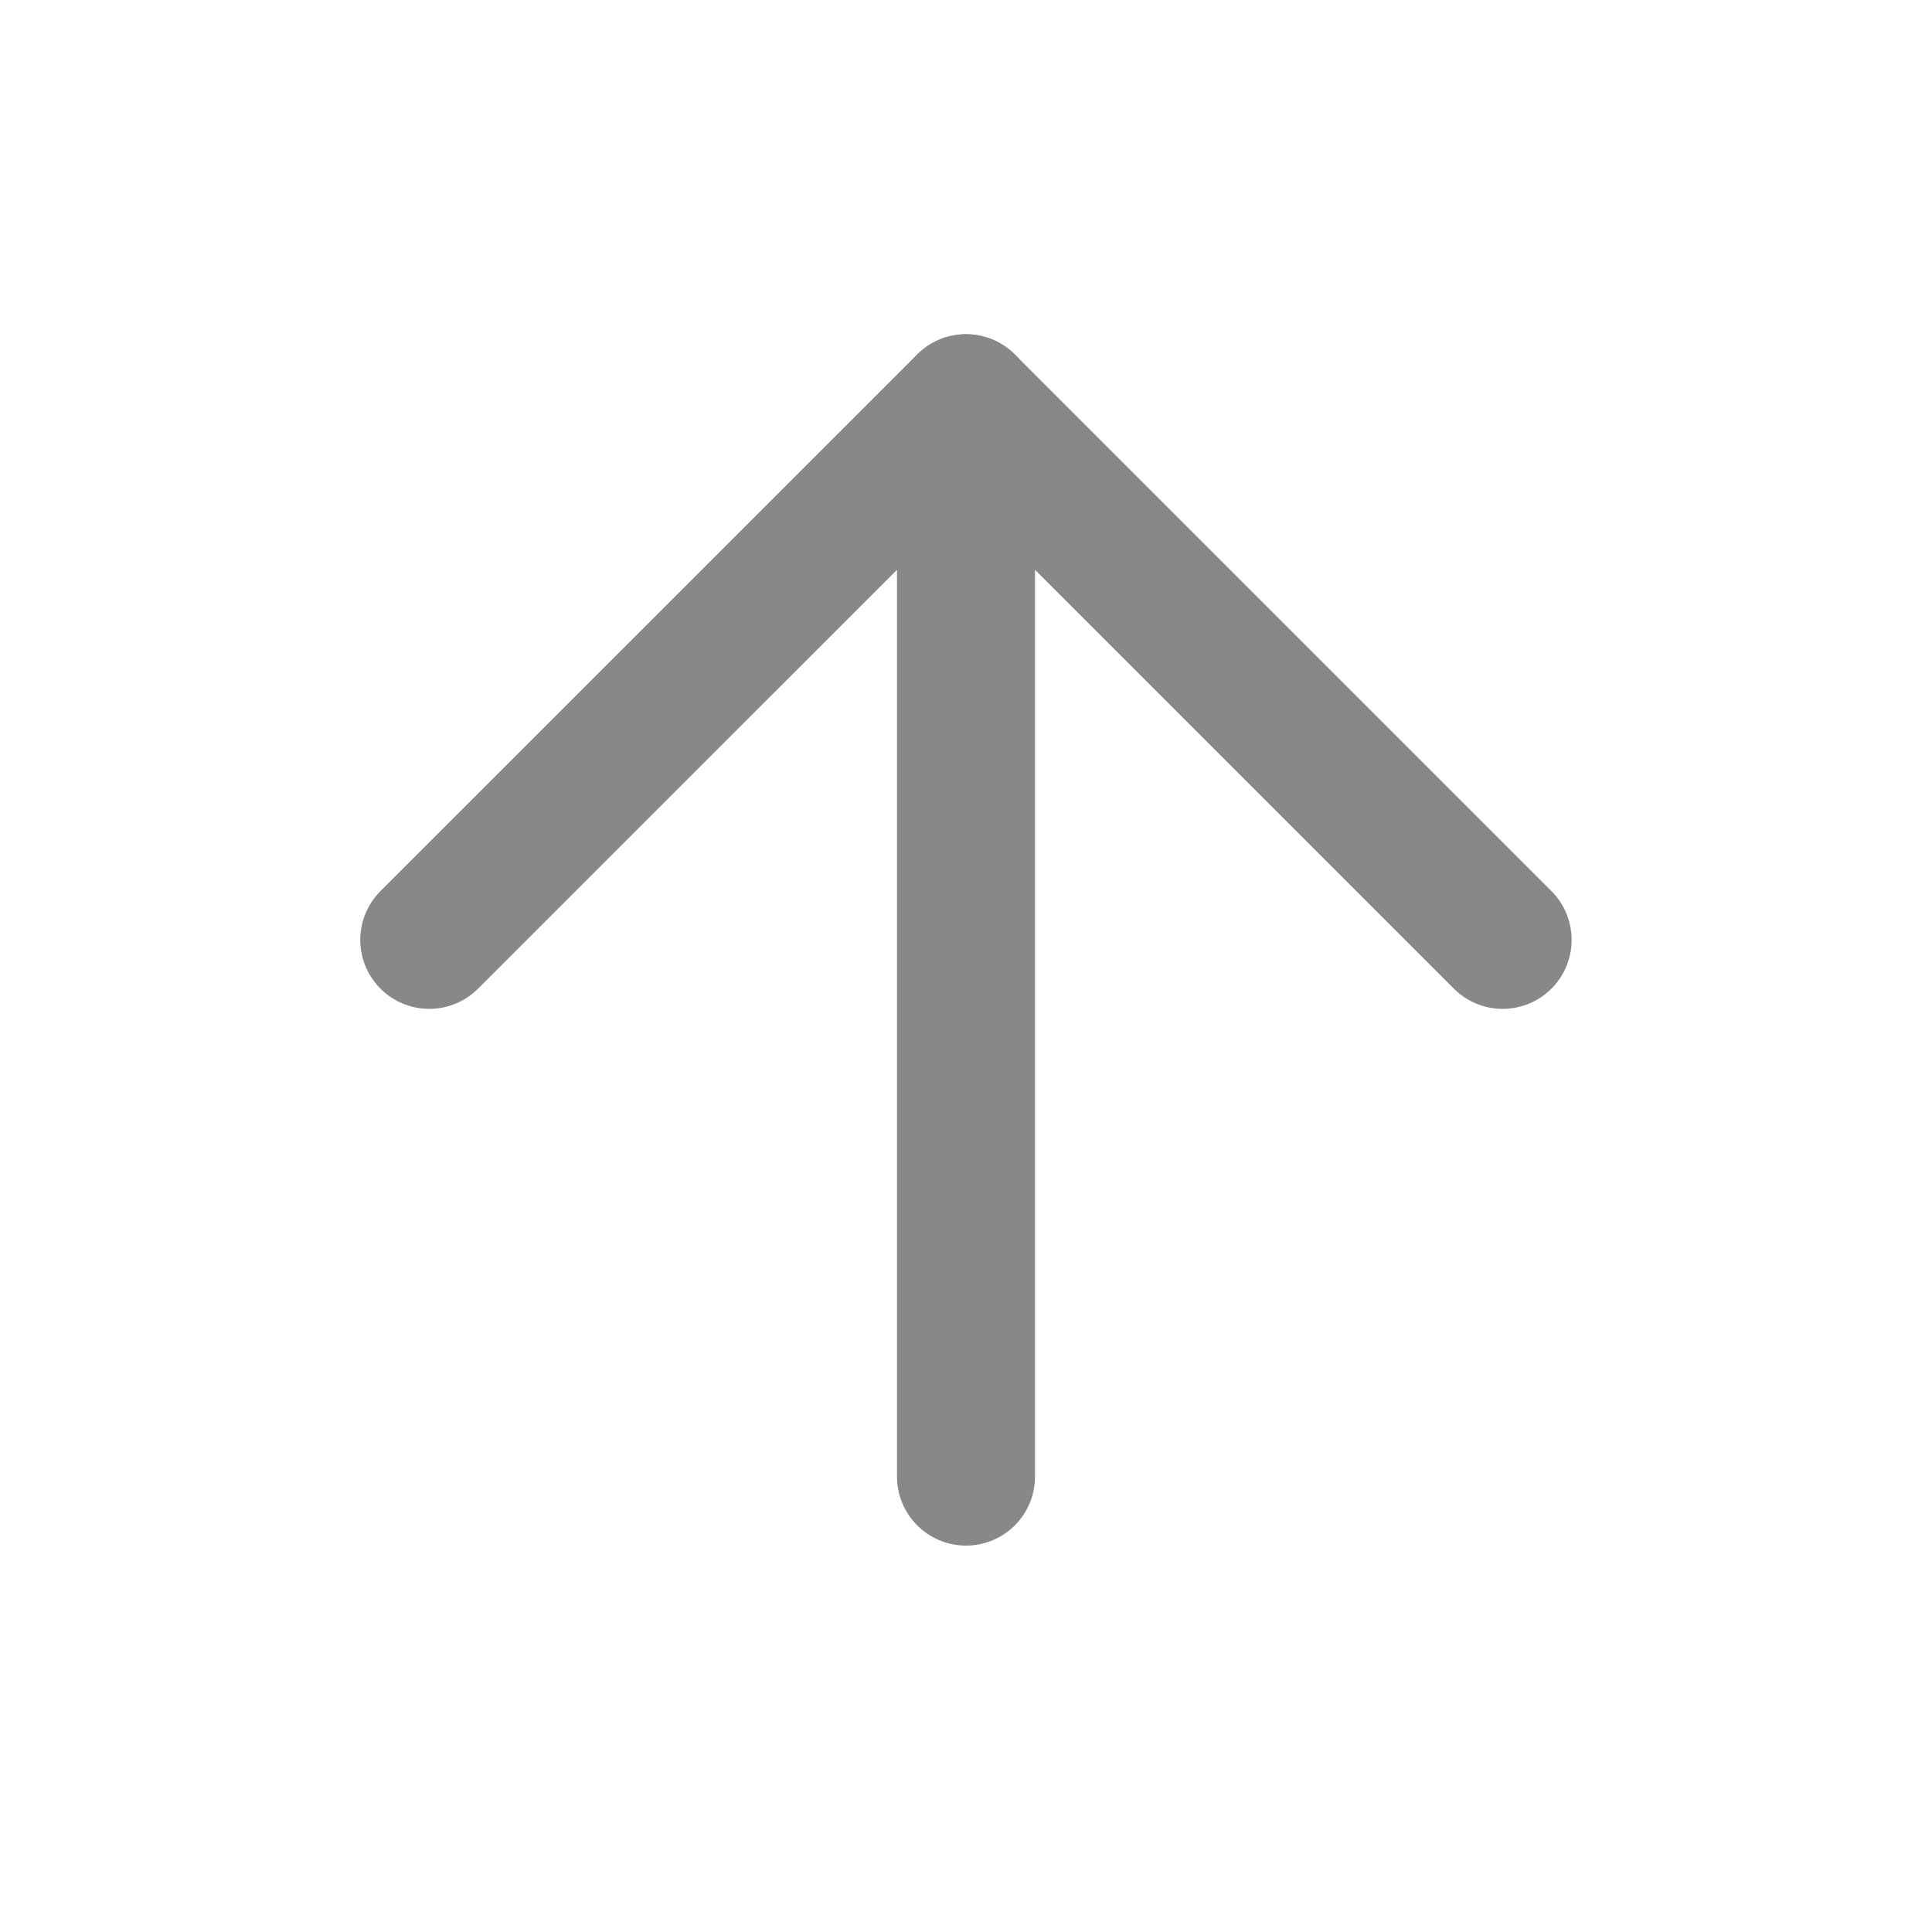
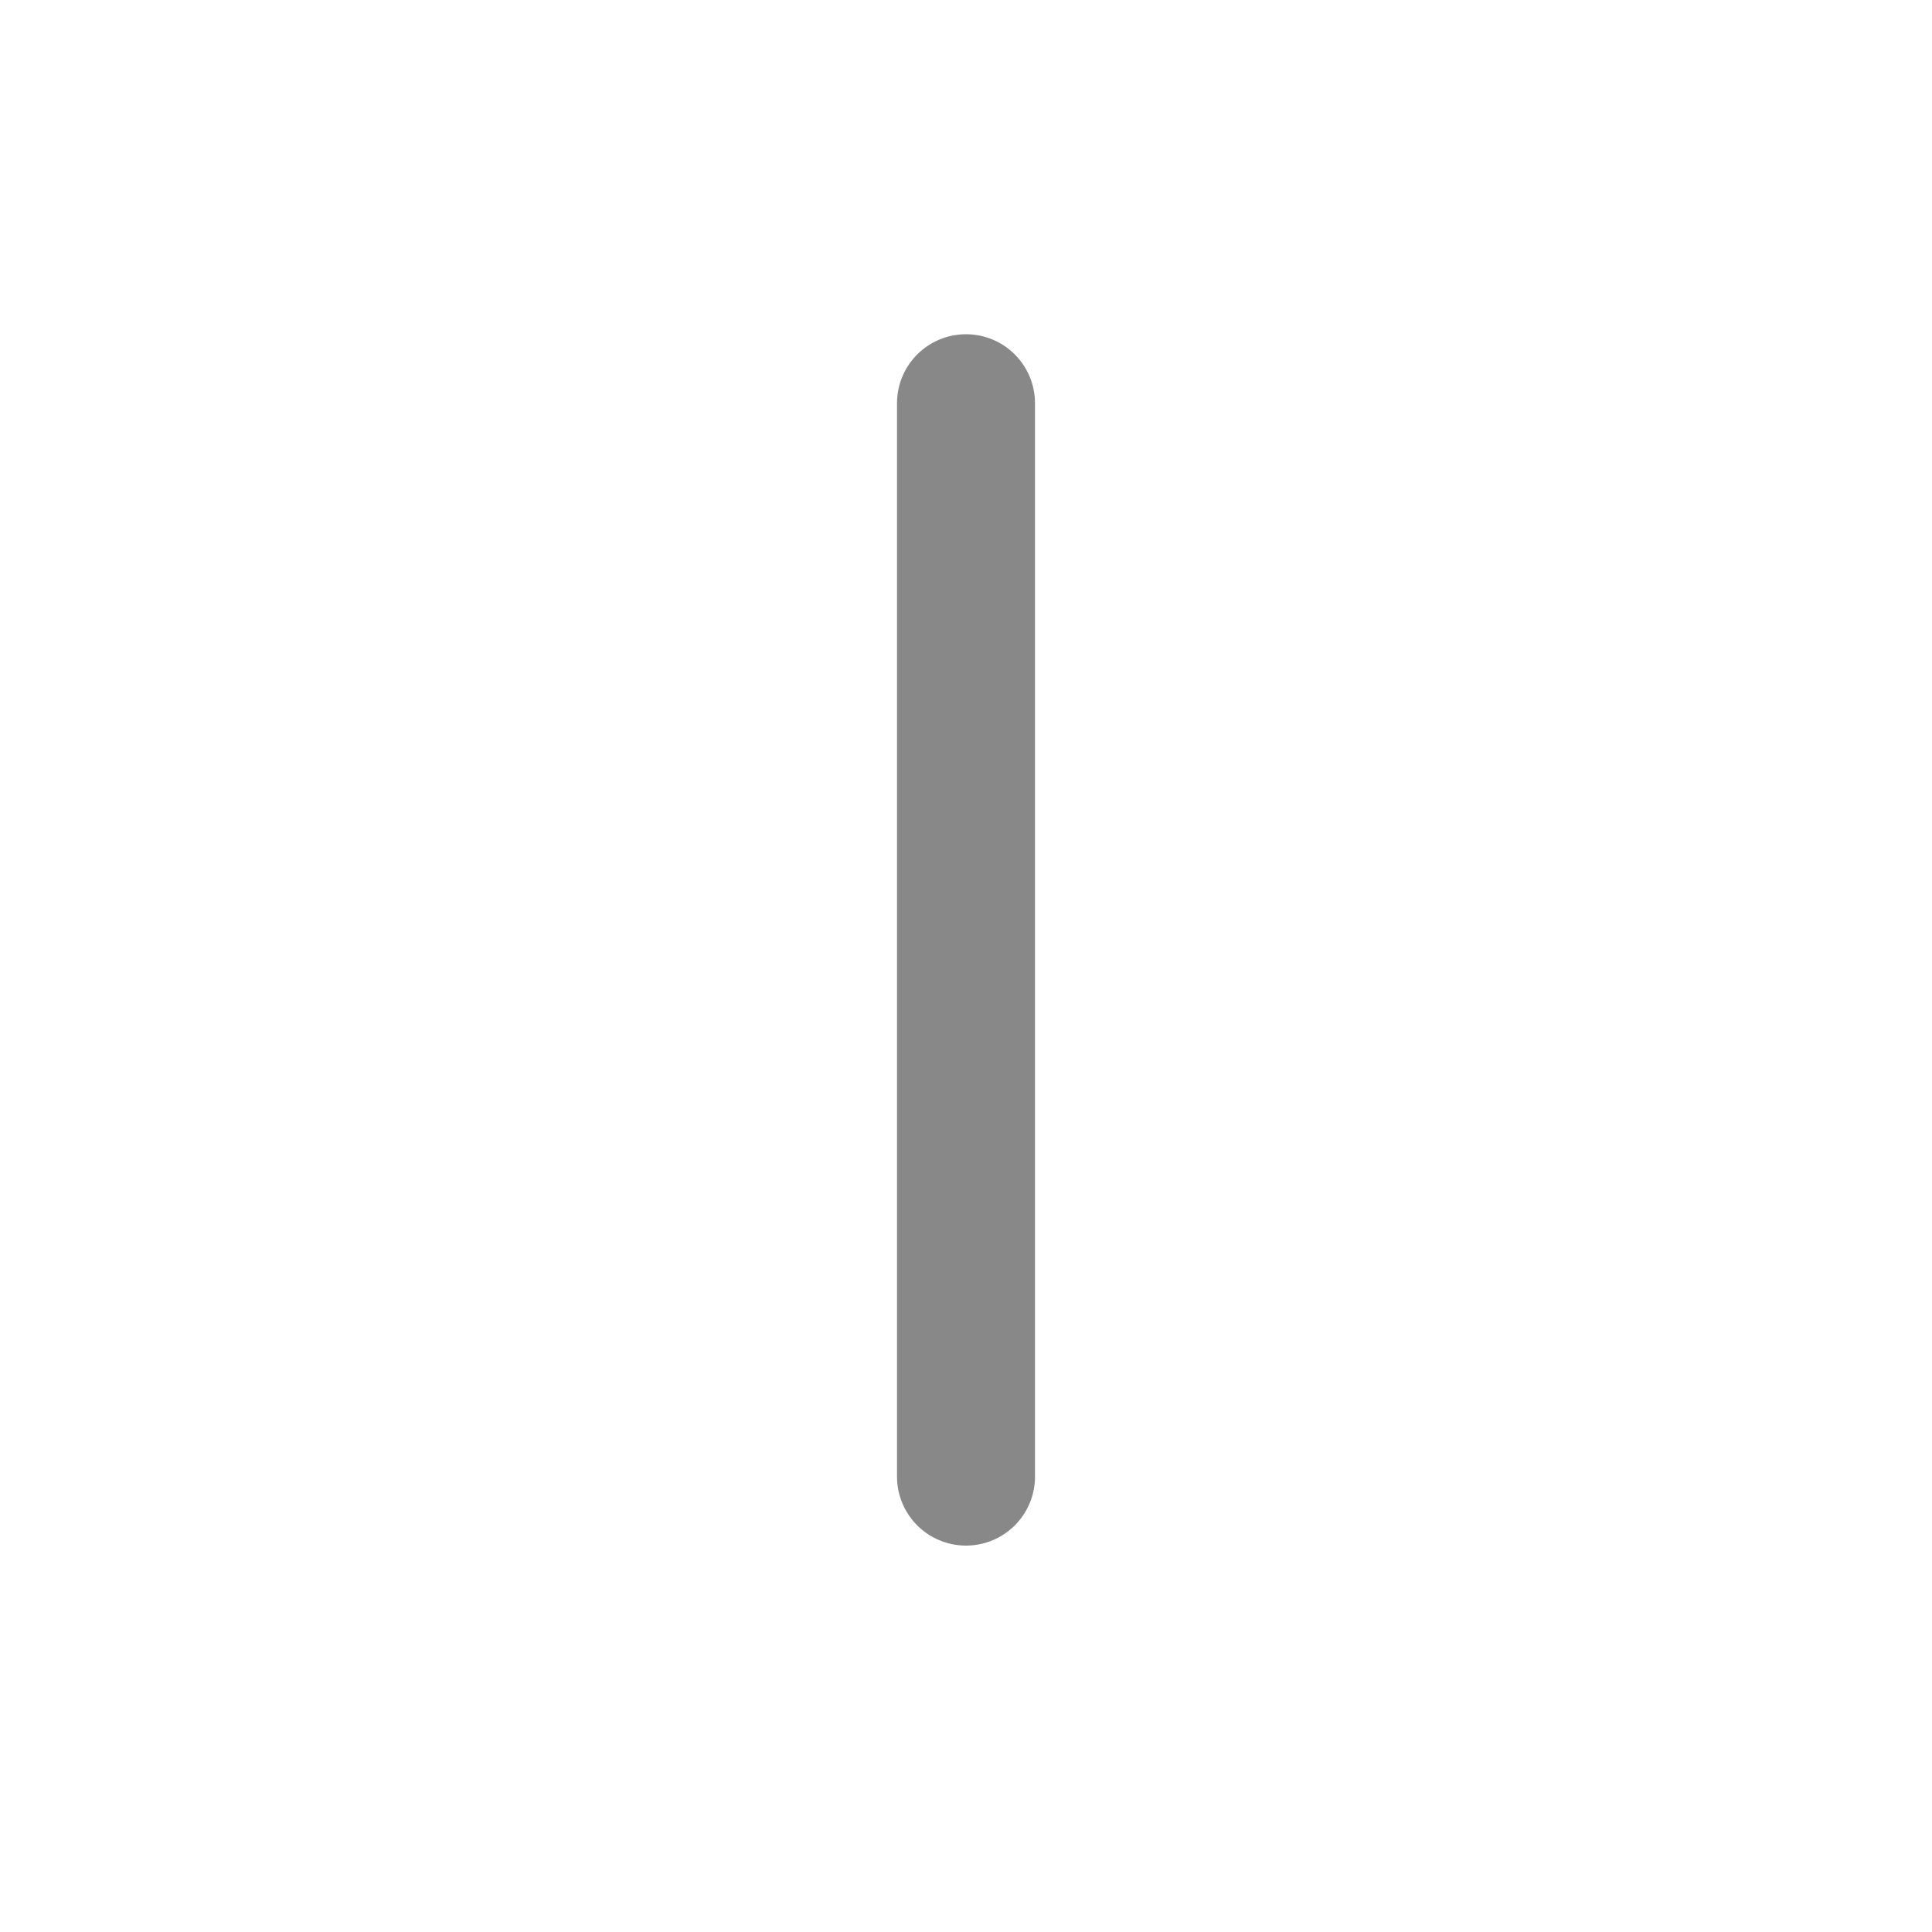
<svg xmlns="http://www.w3.org/2000/svg" width="21" height="21" viewBox="0 0 21 21" fill="none">
  <path d="M10.5 16.05L10.5 4.383" stroke="#888888" stroke-width="1.5" stroke-linecap="round" stroke-linejoin="round" />
-   <path d="M4.666 10.216L10.5 4.383L16.333 10.216" stroke="#888888" stroke-width="1.5" stroke-linecap="round" stroke-linejoin="round" />
</svg>